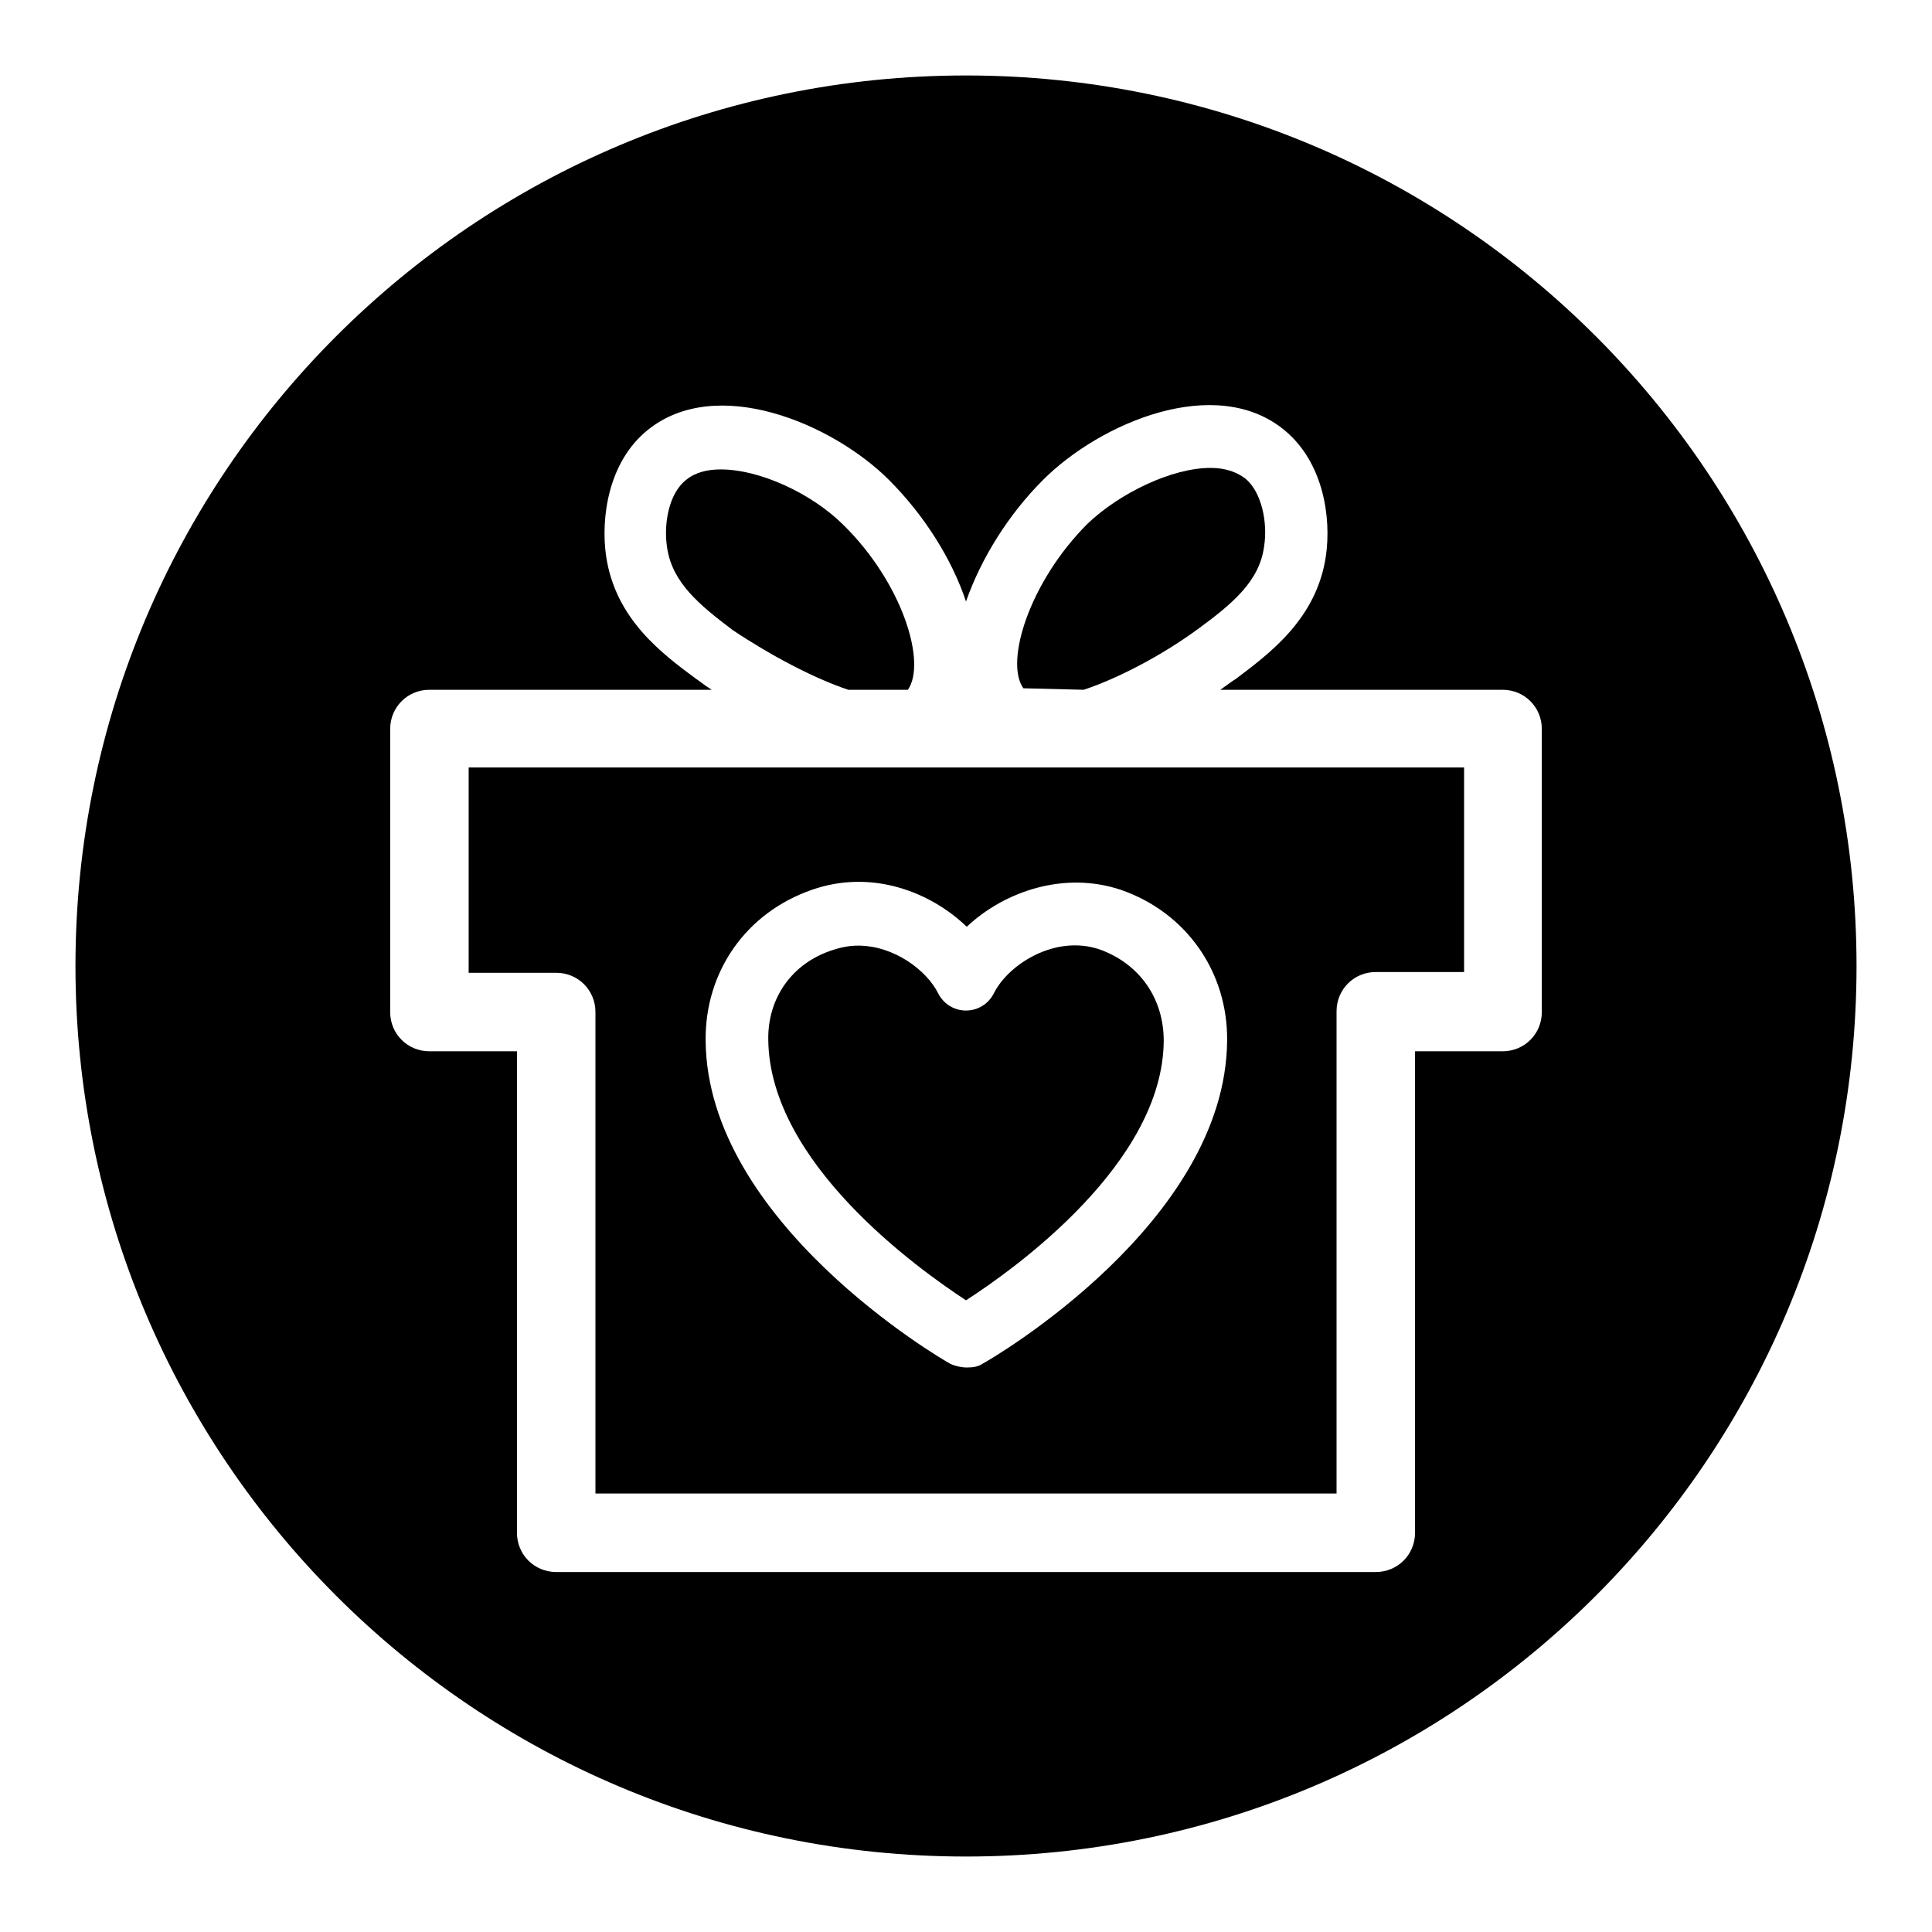
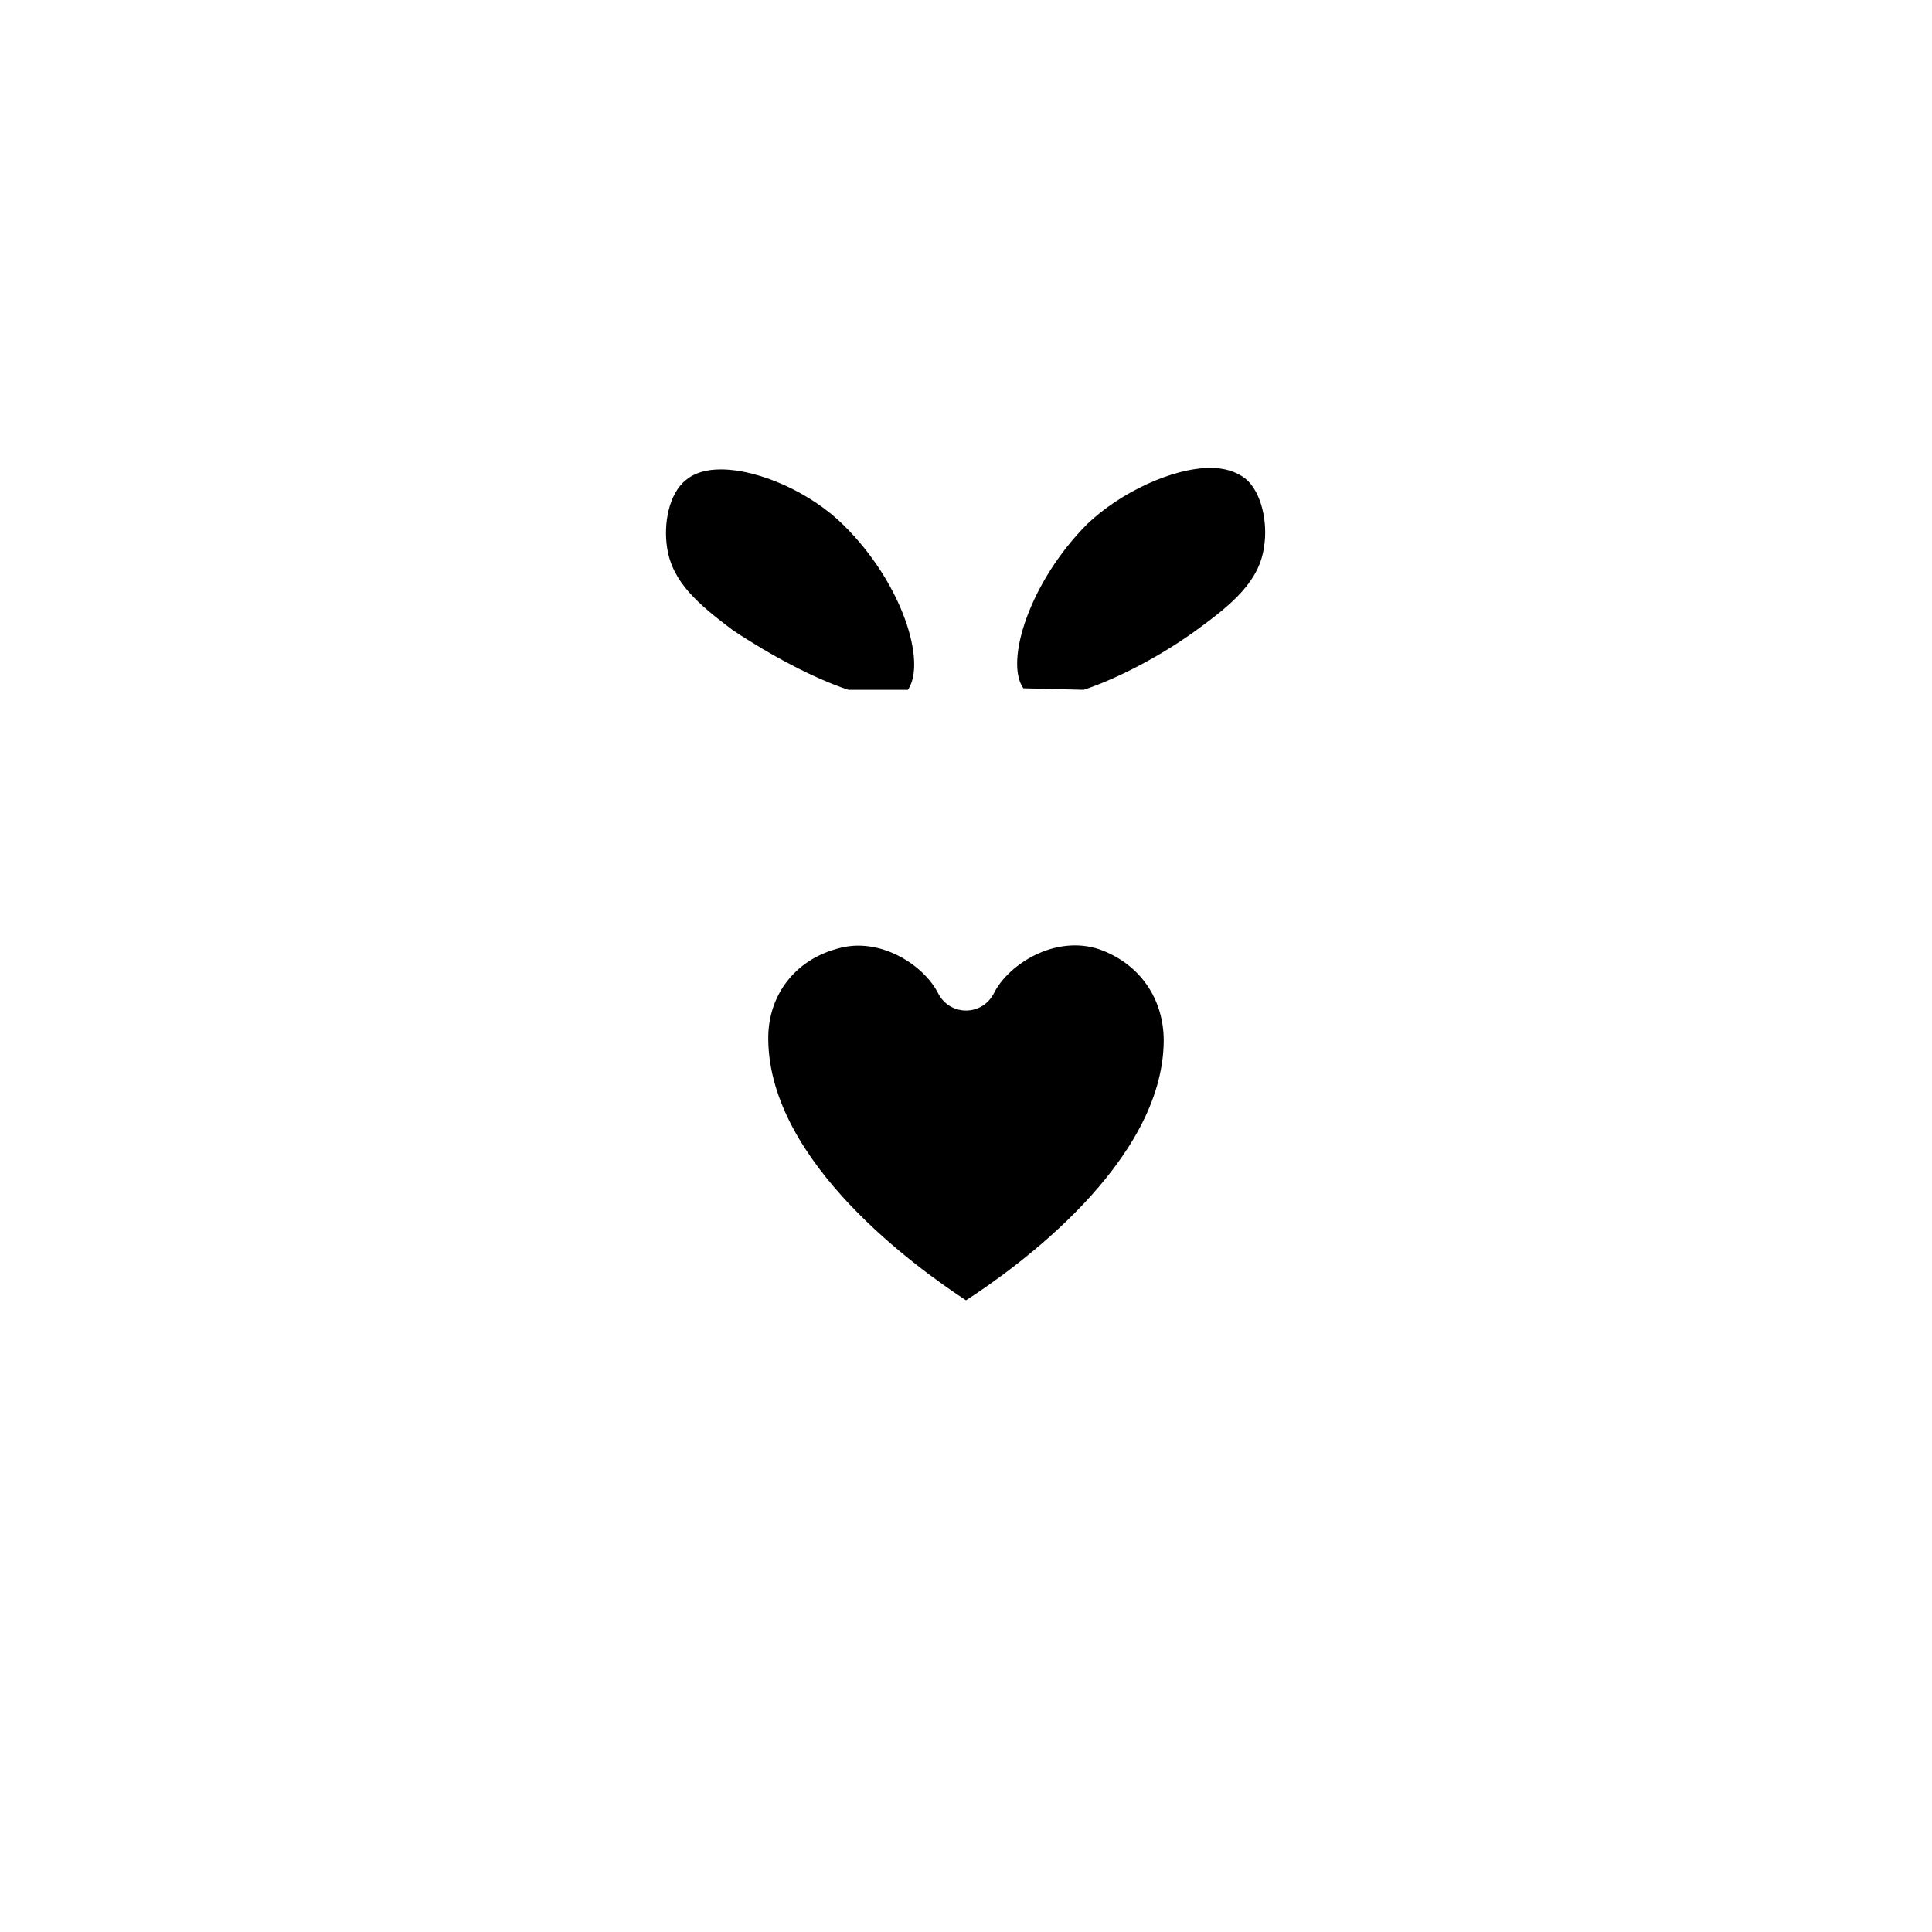
<svg xmlns="http://www.w3.org/2000/svg" version="1.1" x="0px" y="0px" viewBox="0 0 256 256" enable-background="new 0 0 256 256" xml:space="preserve">
  <g>
    <g>
      <path fill="#000000" d="M101.8,137.8c0.2,16.3,19.8,30.3,26.2,34.5c6.5-4.2,26.1-18.2,26.2-34.4c0-5.6-3.2-10.2-8.5-12.1c-5.9-2-12.1,2-14,5.8c-0.7,1.4-2.1,2.3-3.7,2.3l0,0c-1.6,0-3-0.9-3.7-2.3c-1.5-3-5.8-6.3-10.6-6.3c-1.1,0-2.2,0.2-3.4,0.6C105,127.6,101.7,132.2,101.8,137.8z" />
      <path fill="#000000" d="M112.4,91.4h7.9c2.5-3.6-0.7-14.1-8.5-21.8c-4.2-4.2-11.1-7.4-16.3-7.4c-1.8,0-3.4,0.4-4.6,1.4c-2.3,1.8-3,5.9-2.5,9c0.7,4.6,4.2,7.5,8.7,10.9C102.2,86.9,107.9,89.9,112.4,91.4z" />
      <path fill="#000000" d="M143.6,91.4c4.5-1.5,10.3-4.5,15.2-8.1c4.5-3.3,8.1-6.3,8.7-10.9c0.5-3.1-0.3-7.2-2.5-9c-1.2-0.9-2.7-1.4-4.6-1.4c-5.1,0-12,3.3-16.3,7.4c-7.7,7.7-11,18.3-8.5,21.8L143.6,91.4L143.6,91.4z" />
-       <path fill="#000000" d="M128,10C62.8,10,10,62.8,10,128c0,65.2,52.8,118,118,118c65.2,0,118-52.8,118-118C246,62.8,193.2,10,128,10z M204.3,134.1c0,2.9-2.3,5.2-5.2,5.2h-11.6v63.8c0,2.9-2.3,5.2-5.2,5.2H130h-4H73.7c-2.9,0-5.2-2.3-5.2-5.2v-63.8H56.9c-2.9,0-5.2-2.3-5.2-5.2V96.6c0-2.9,2.3-5.2,5.2-5.2h37.4c-1.1-0.7-1.8-1.3-2-1.4c-4.6-3.4-10.8-8-12-16.4c-0.7-5,0.3-12.4,5.5-16.6c9.1-7.4,24.5-0.9,32,6.6c4.6,4.6,8.3,10.4,10.2,16.1c2-5.7,5.6-11.5,10.2-16.1c7.6-7.6,22.9-14.1,32-6.6c5.2,4.3,6.2,11.6,5.5,16.6c-1.2,8.4-7.5,13-12,16.4c-0.2,0.1-0.9,0.6-2,1.4h37.4c2.9,0,5.2,2.3,5.2,5.2L204.3,134.1L204.3,134.1z" />
-       <path fill="#000000" d="M62.1,101.8v27.1h11.6c2.9,0,5.2,2.3,5.2,5.2v63.8H126h4h47.1V134c0-2.9,2.3-5.2,5.2-5.2H194v-27.1h-66H62.1z M148.5,117.9c8.7,3,14.2,10.9,14.1,20c-0.2,24.1-31.1,42.1-32.4,42.8c-0.6,0.4-1.3,0.5-2.1,0.5c-0.7,0-1.6-0.2-2.2-0.5c-1.3-0.7-32.2-18.8-32.4-42.8c-0.1-9.2,5.4-17,14.1-20c7.7-2.7,15.5,0.1,20.5,4.9C133.1,118.1,141,115.4,148.5,117.9z" />
    </g>
  </g>
</svg>